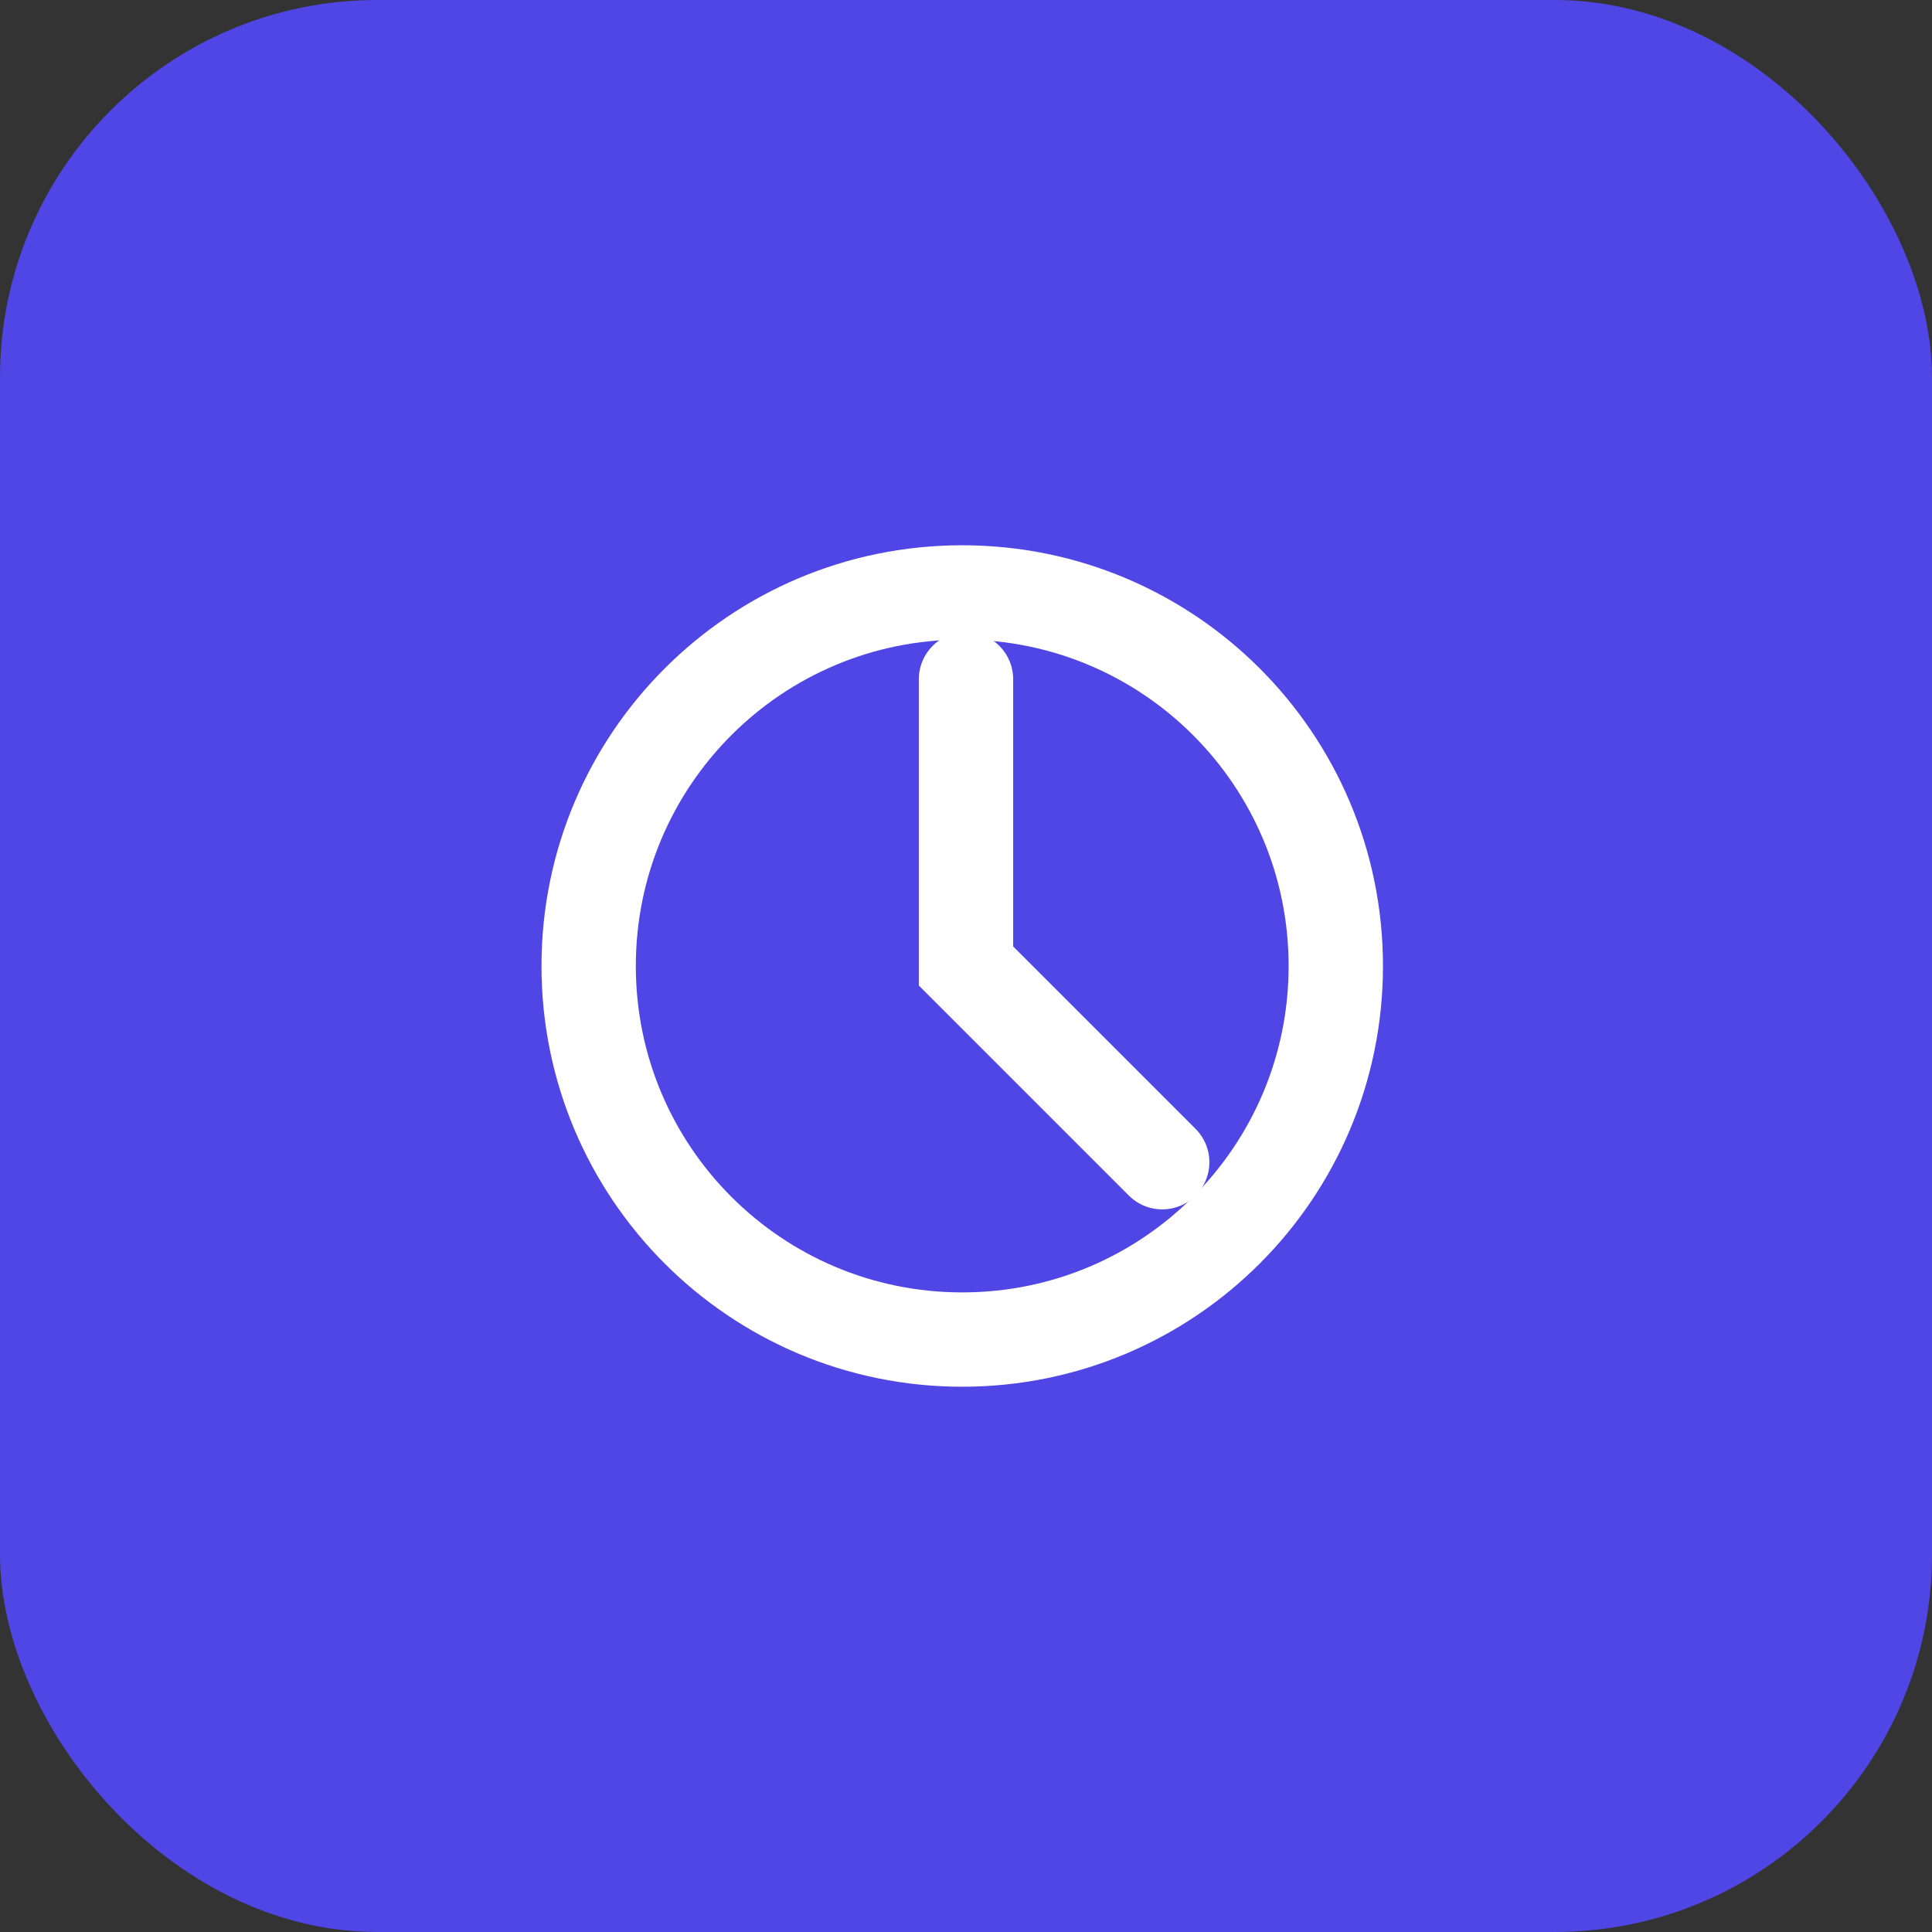
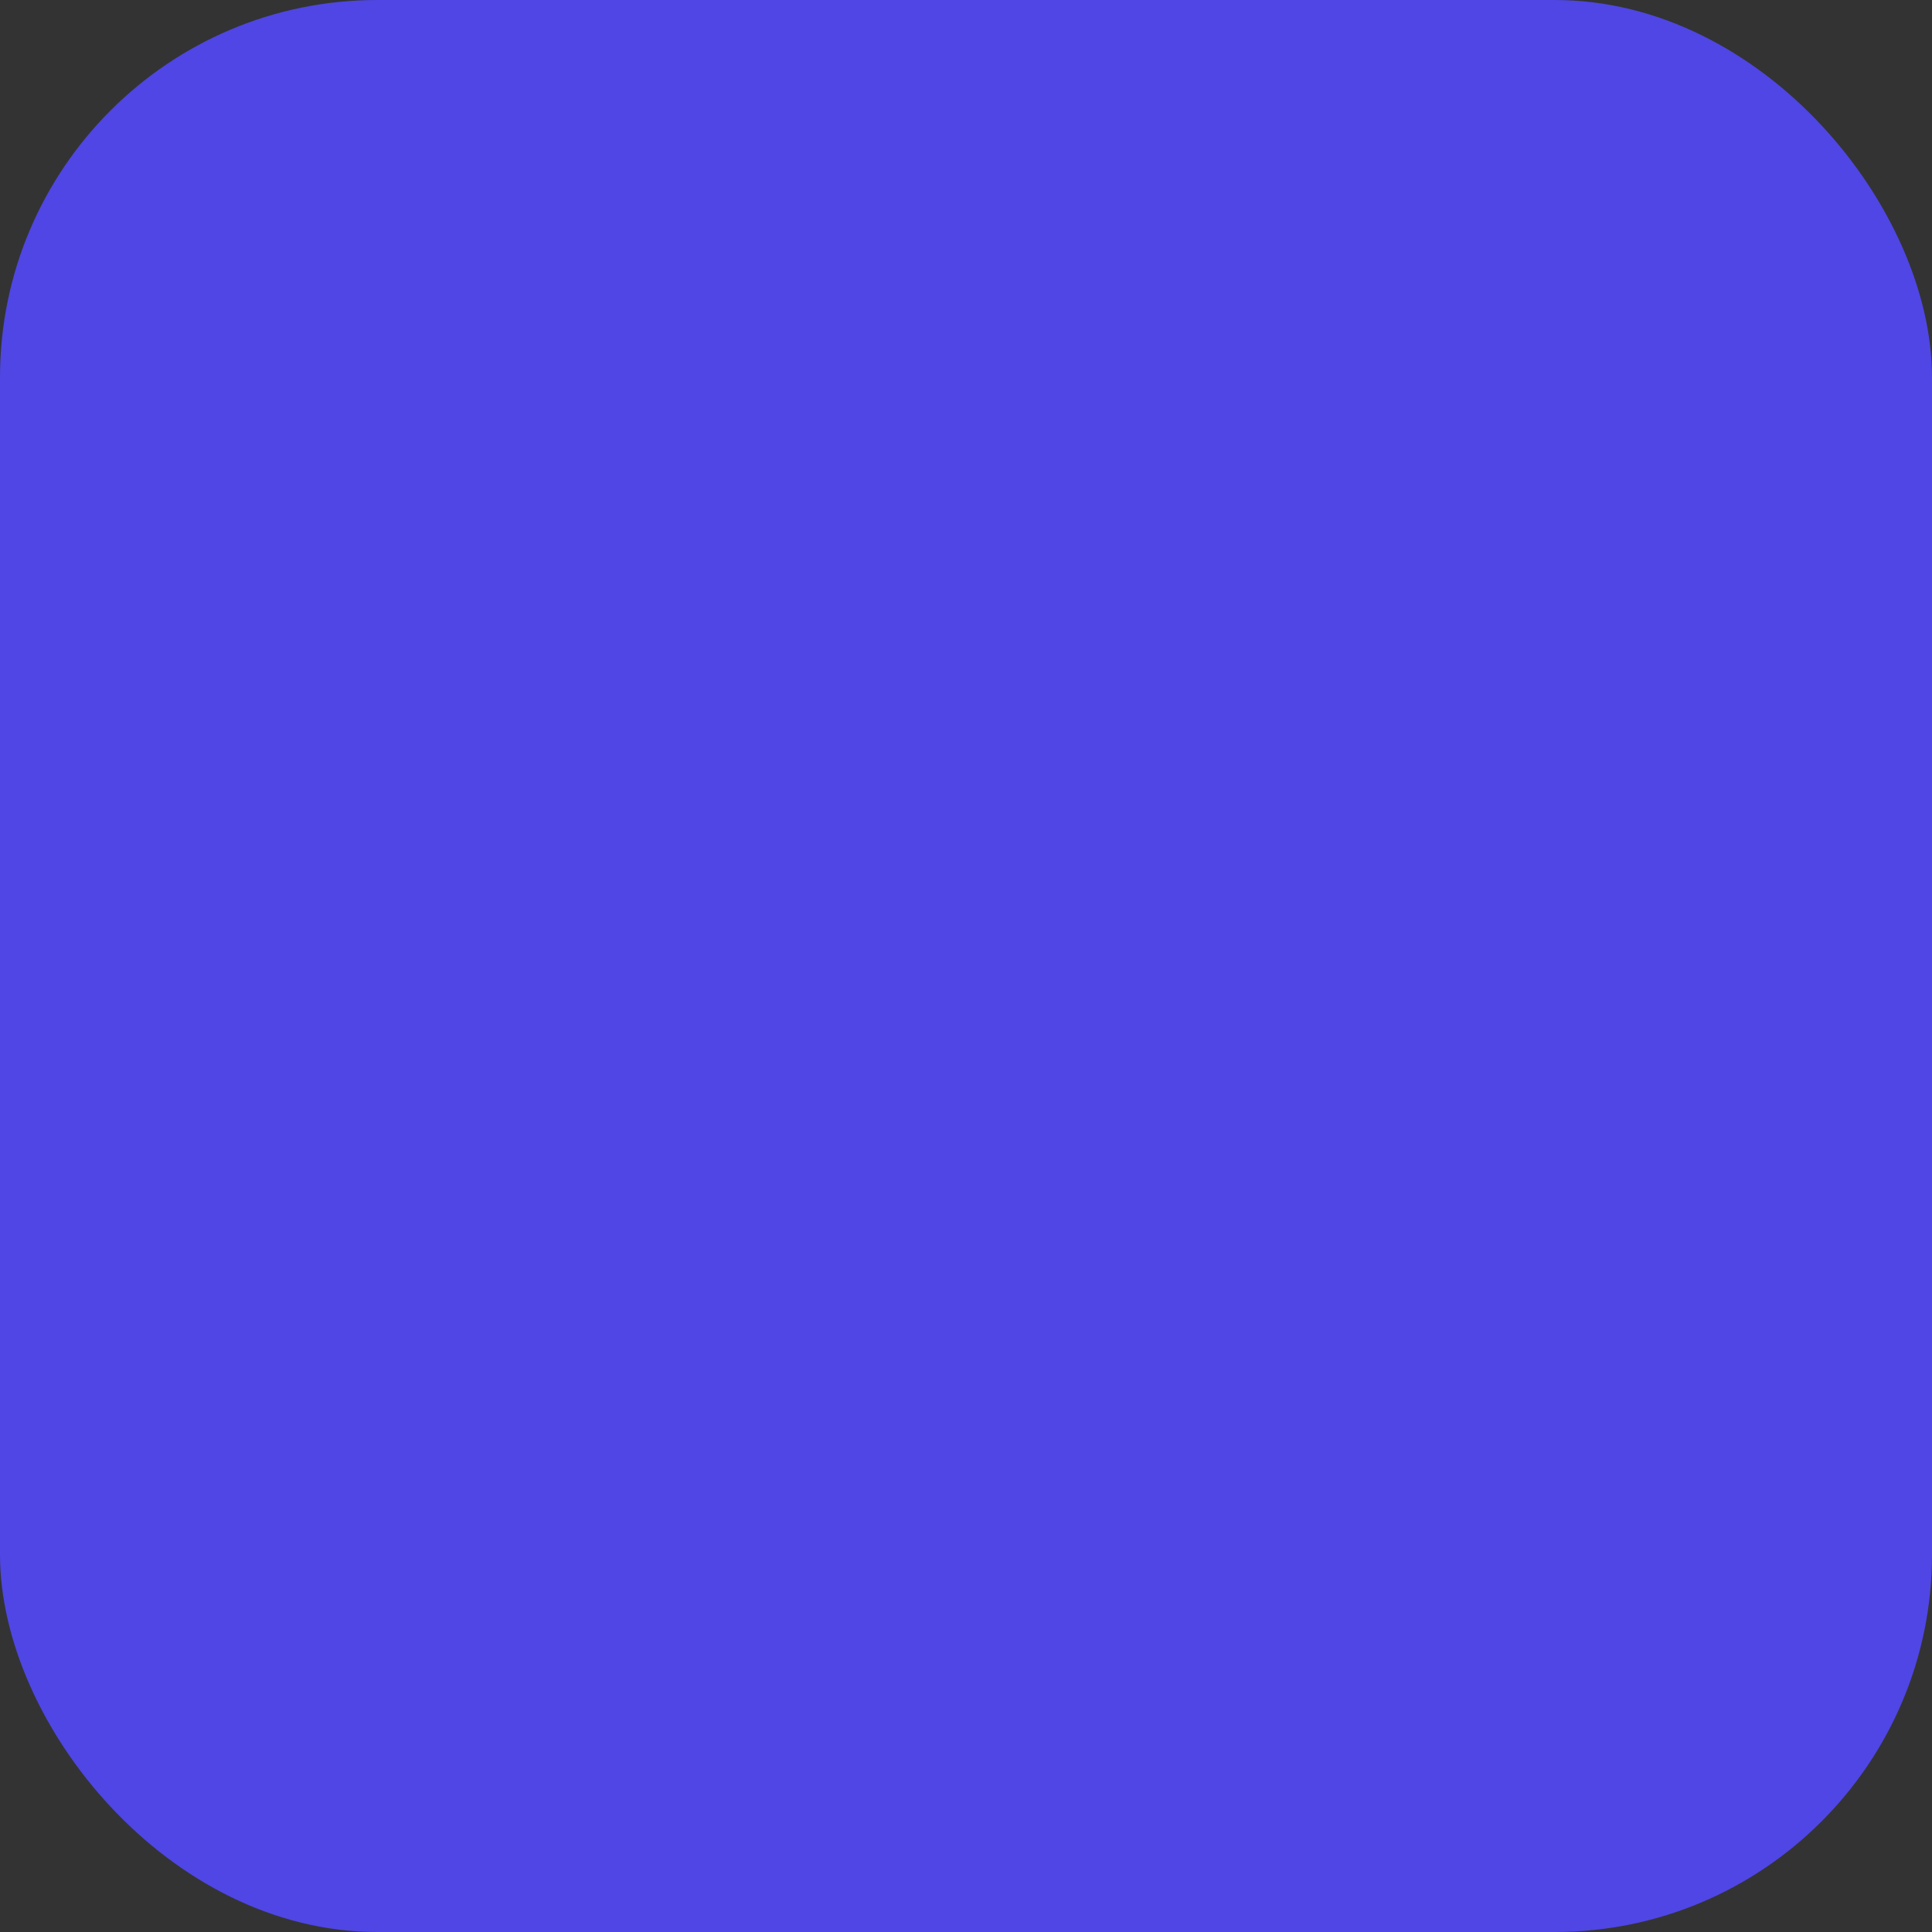
<svg xmlns="http://www.w3.org/2000/svg" width="512" height="512" viewBox="0 0 512 512" fill="none">
  <rect x="0" y="0" width="512" height="512" fill="#333333" stroke="none" />
  <rect width="512" height="512" rx="100" fill="#4f46e5" />
-   <path d="M156 256C156 201.3 200.3 157 255 157C309.7 157 354 201.3 354 256C354 310.7 309.7 355 255 355C200.3 355 156 310.7 156 256Z" stroke="white" stroke-width="25" />
-   <path d="M256 180L256 256L308 308" stroke="white" stroke-width="25" stroke-linecap="round" />
</svg>